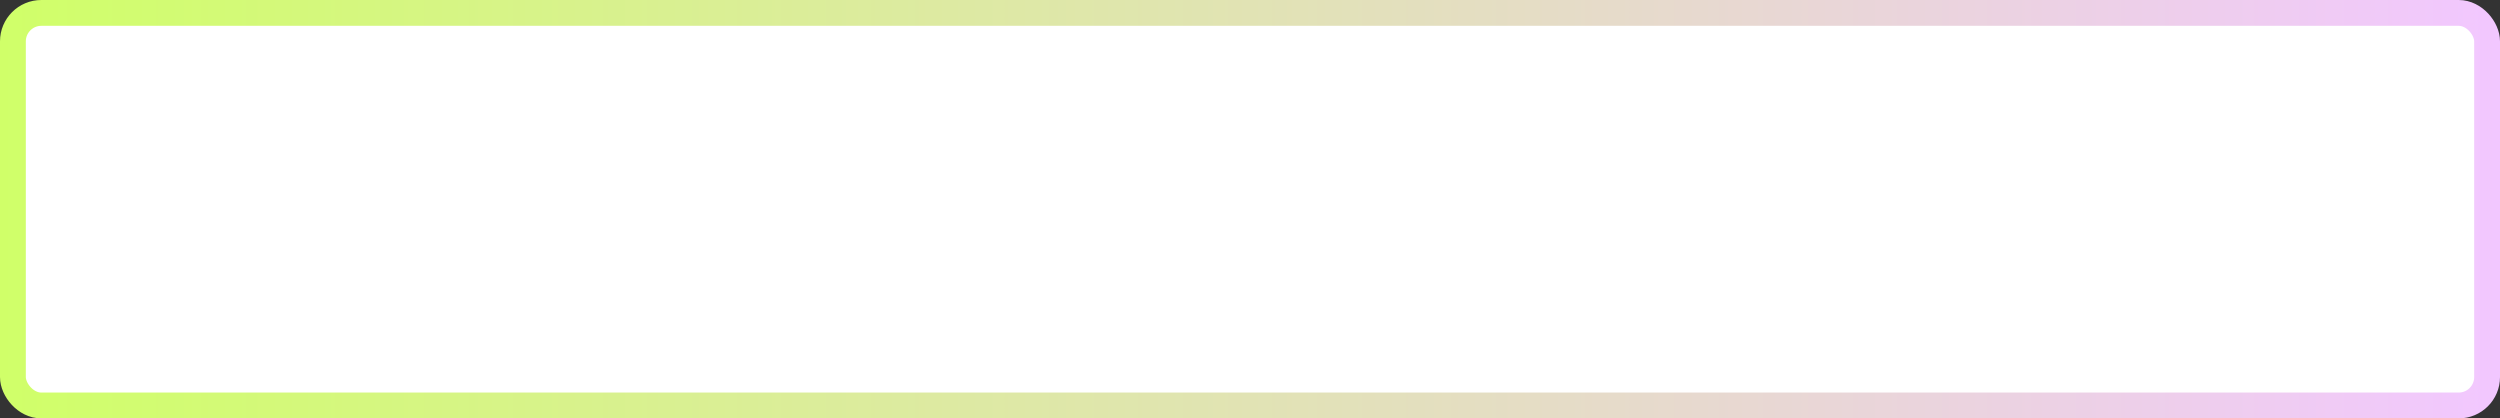
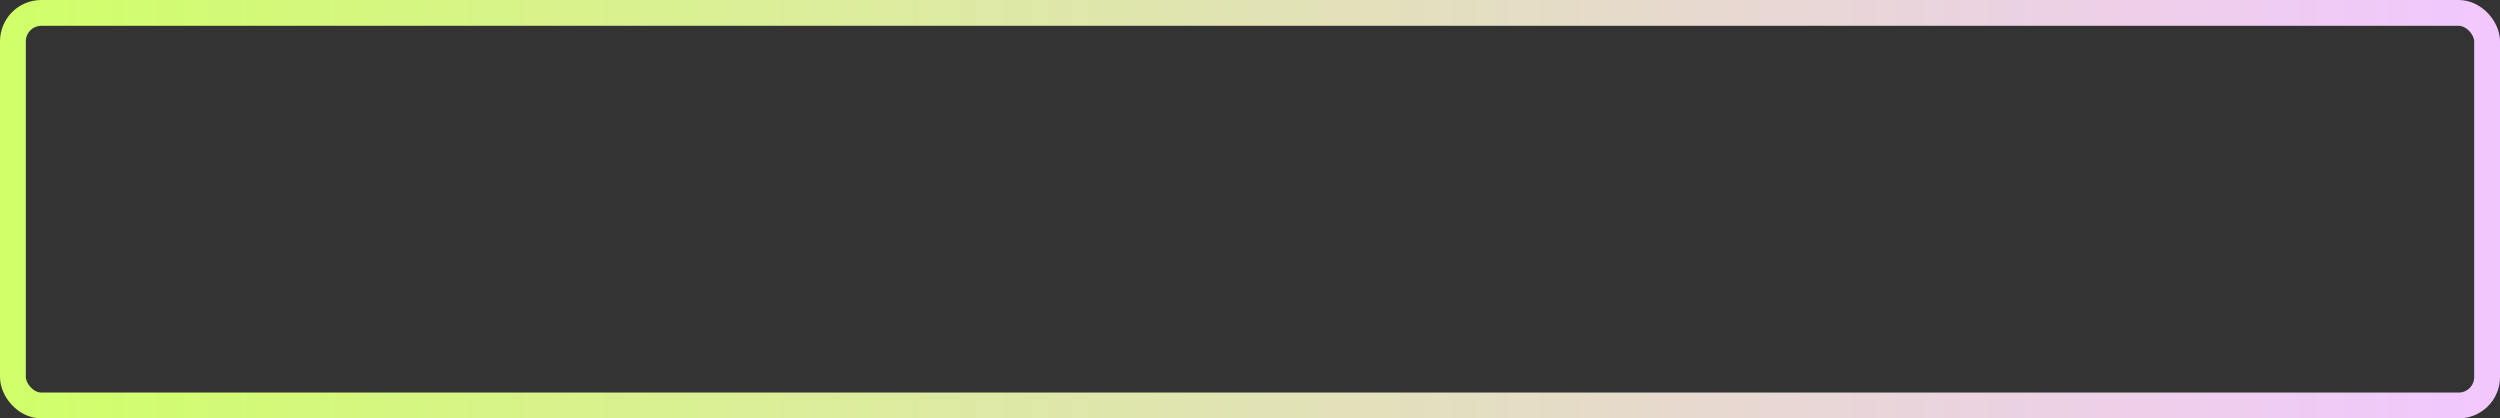
<svg xmlns="http://www.w3.org/2000/svg" width="484" height="81" viewBox="0 0 484 81" fill="none">
  <rect x="0" y="0" width="484" height="81" fill="#333333" stroke="none" />
-   <rect x="2.5" y="2.5" width="479" height="76" rx="5.5" fill="white" />
  <rect x="2.5" y="2.5" width="479" height="76" rx="5.5" stroke="url(#paint0_linear_143_2418)" stroke-width="5" />
  <defs>
    <linearGradient id="paint0_linear_143_2418" x1="0" y1="40.5" x2="484" y2="40.5" gradientUnits="userSpaceOnUse">
      <stop stop-color="#D0FF69" />
      <stop offset="1" stop-color="#F2C7FF" />
    </linearGradient>
  </defs>
</svg>